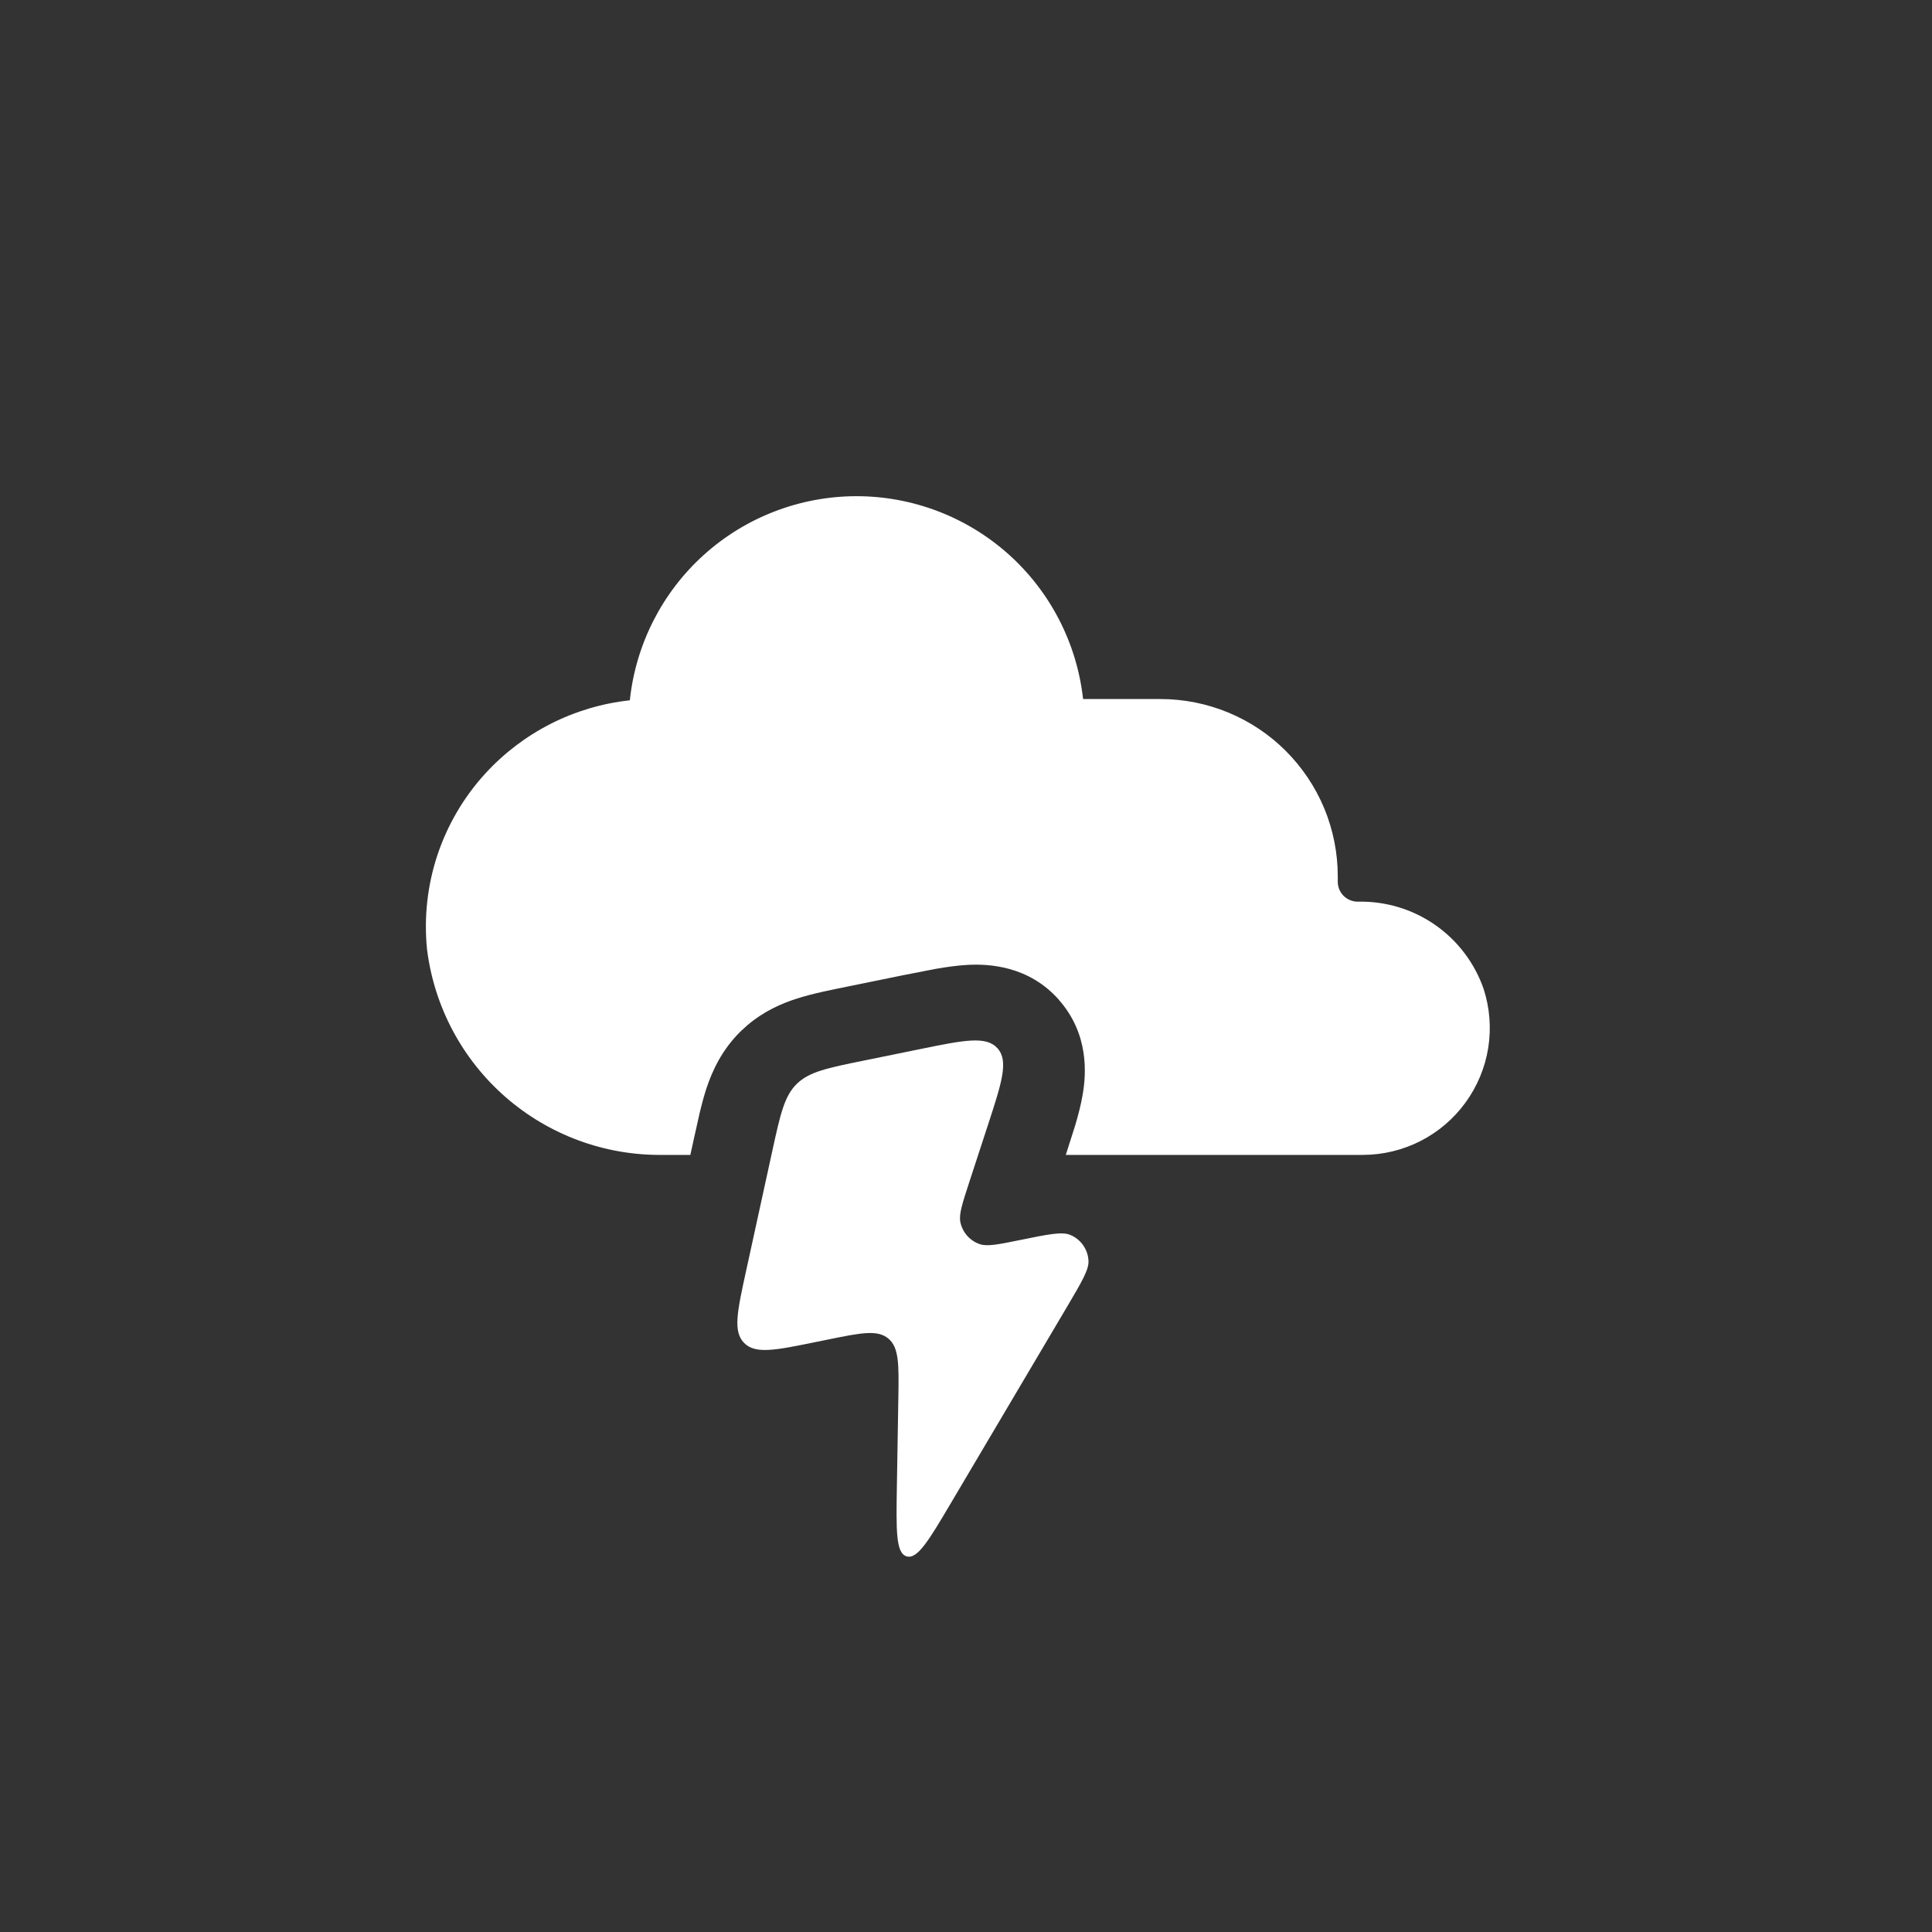
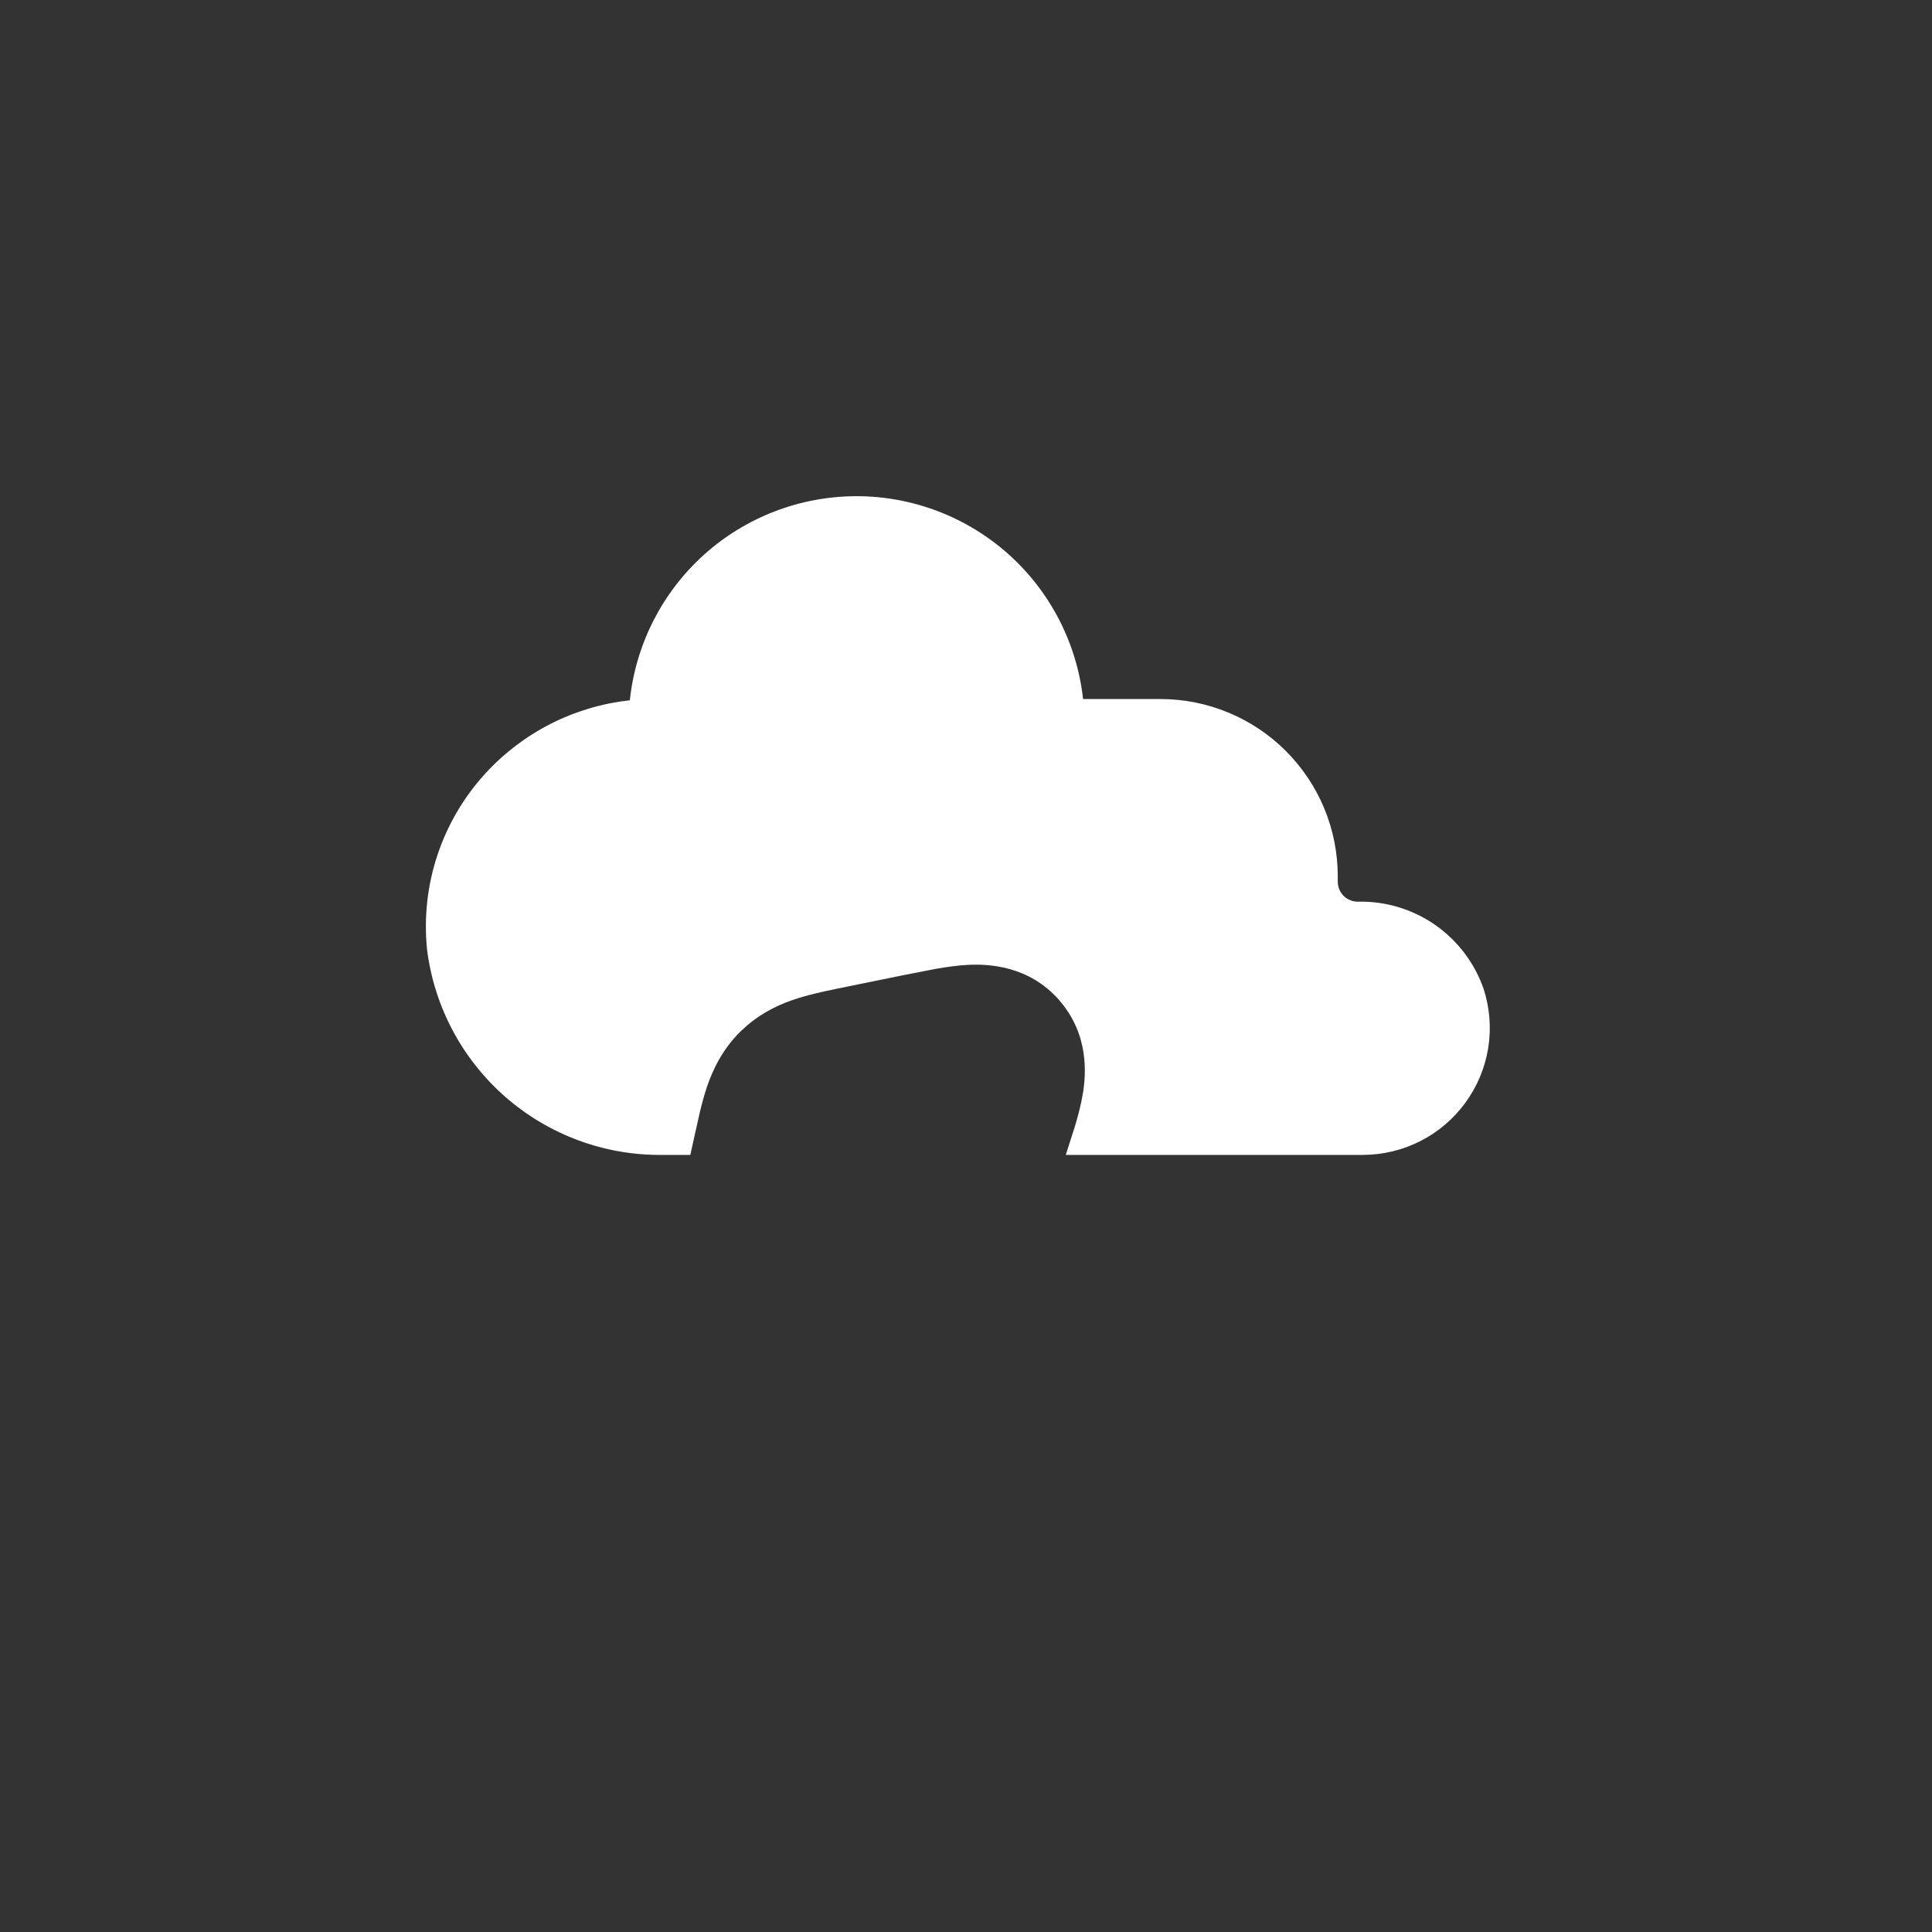
<svg xmlns="http://www.w3.org/2000/svg" width="40" height="40" viewBox="0 0 40 40" fill="none">
  <rect x="0" y="0" width="40" height="40" fill="#333333" stroke="none" />
  <path d="M17.72 10.273C18.884 10.27 20.008 10.697 20.877 11.472C21.744 12.247 22.296 13.316 22.424 14.473H24.026C24.508 14.473 24.985 14.568 25.43 14.752C25.875 14.936 26.281 15.207 26.622 15.548C26.962 15.889 27.233 16.293 27.418 16.738C27.602 17.183 27.697 17.662 27.697 18.143V18.256C27.697 18.31 27.708 18.363 27.728 18.413C27.749 18.463 27.779 18.509 27.817 18.547C27.855 18.585 27.901 18.615 27.951 18.636C28 18.656 28.054 18.668 28.108 18.668C28.678 18.654 29.239 18.821 29.707 19.145C30.176 19.47 30.53 19.936 30.717 20.475C30.844 20.868 30.877 21.288 30.812 21.696C30.747 22.105 30.585 22.492 30.342 22.827C30.099 23.162 29.779 23.435 29.411 23.623C29.042 23.811 28.634 23.91 28.22 23.911H22.066L22.26 23.303C22.325 23.084 22.382 22.863 22.416 22.66C22.489 22.237 22.55 21.41 21.923 20.701L21.924 20.7C21.295 19.989 20.463 19.954 20.032 19.977C19.826 19.988 19.6 20.02 19.375 20.059L18.727 20.185L17.56 20.423C17.219 20.492 16.833 20.568 16.507 20.672C16.188 20.773 15.819 20.933 15.475 21.225L15.33 21.357C14.947 21.736 14.75 22.163 14.629 22.525C14.575 22.688 14.528 22.866 14.485 23.046L14.366 23.578L14.293 23.911H13.719C12.525 23.926 11.367 23.499 10.467 22.714C9.567 21.928 8.988 20.839 8.841 19.653C8.775 18.997 8.848 18.333 9.055 17.707C9.263 17.081 9.6 16.505 10.045 16.018C10.825 15.164 11.89 14.623 13.04 14.499C13.162 13.342 13.707 12.269 14.571 11.489C15.434 10.71 16.557 10.277 17.72 10.273Z" fill="white" />
-   <path d="M17.136 27.735L16.88 27.787C16.052 27.956 15.637 28.041 15.405 27.803C15.173 27.566 15.264 27.152 15.445 26.322L15.99 23.828C16.155 23.074 16.237 22.697 16.494 22.443C16.752 22.189 17.128 22.112 17.881 21.959L19.048 21.721C19.963 21.534 20.42 21.441 20.653 21.705C20.887 21.968 20.741 22.414 20.45 23.305L20.066 24.48C19.922 24.922 19.849 25.144 19.884 25.306C19.929 25.517 20.081 25.689 20.284 25.758C20.44 25.812 20.668 25.765 21.122 25.673C21.697 25.555 21.985 25.497 22.155 25.566C22.376 25.655 22.525 25.866 22.536 26.105C22.545 26.289 22.395 26.542 22.096 27.049L19.702 31.095C19.232 31.89 18.997 32.287 18.772 32.223C18.546 32.158 18.554 31.695 18.569 30.77L18.599 28.958C18.611 28.253 18.616 27.901 18.392 27.713C18.166 27.525 17.823 27.595 17.136 27.735Z" fill="white" />
</svg>